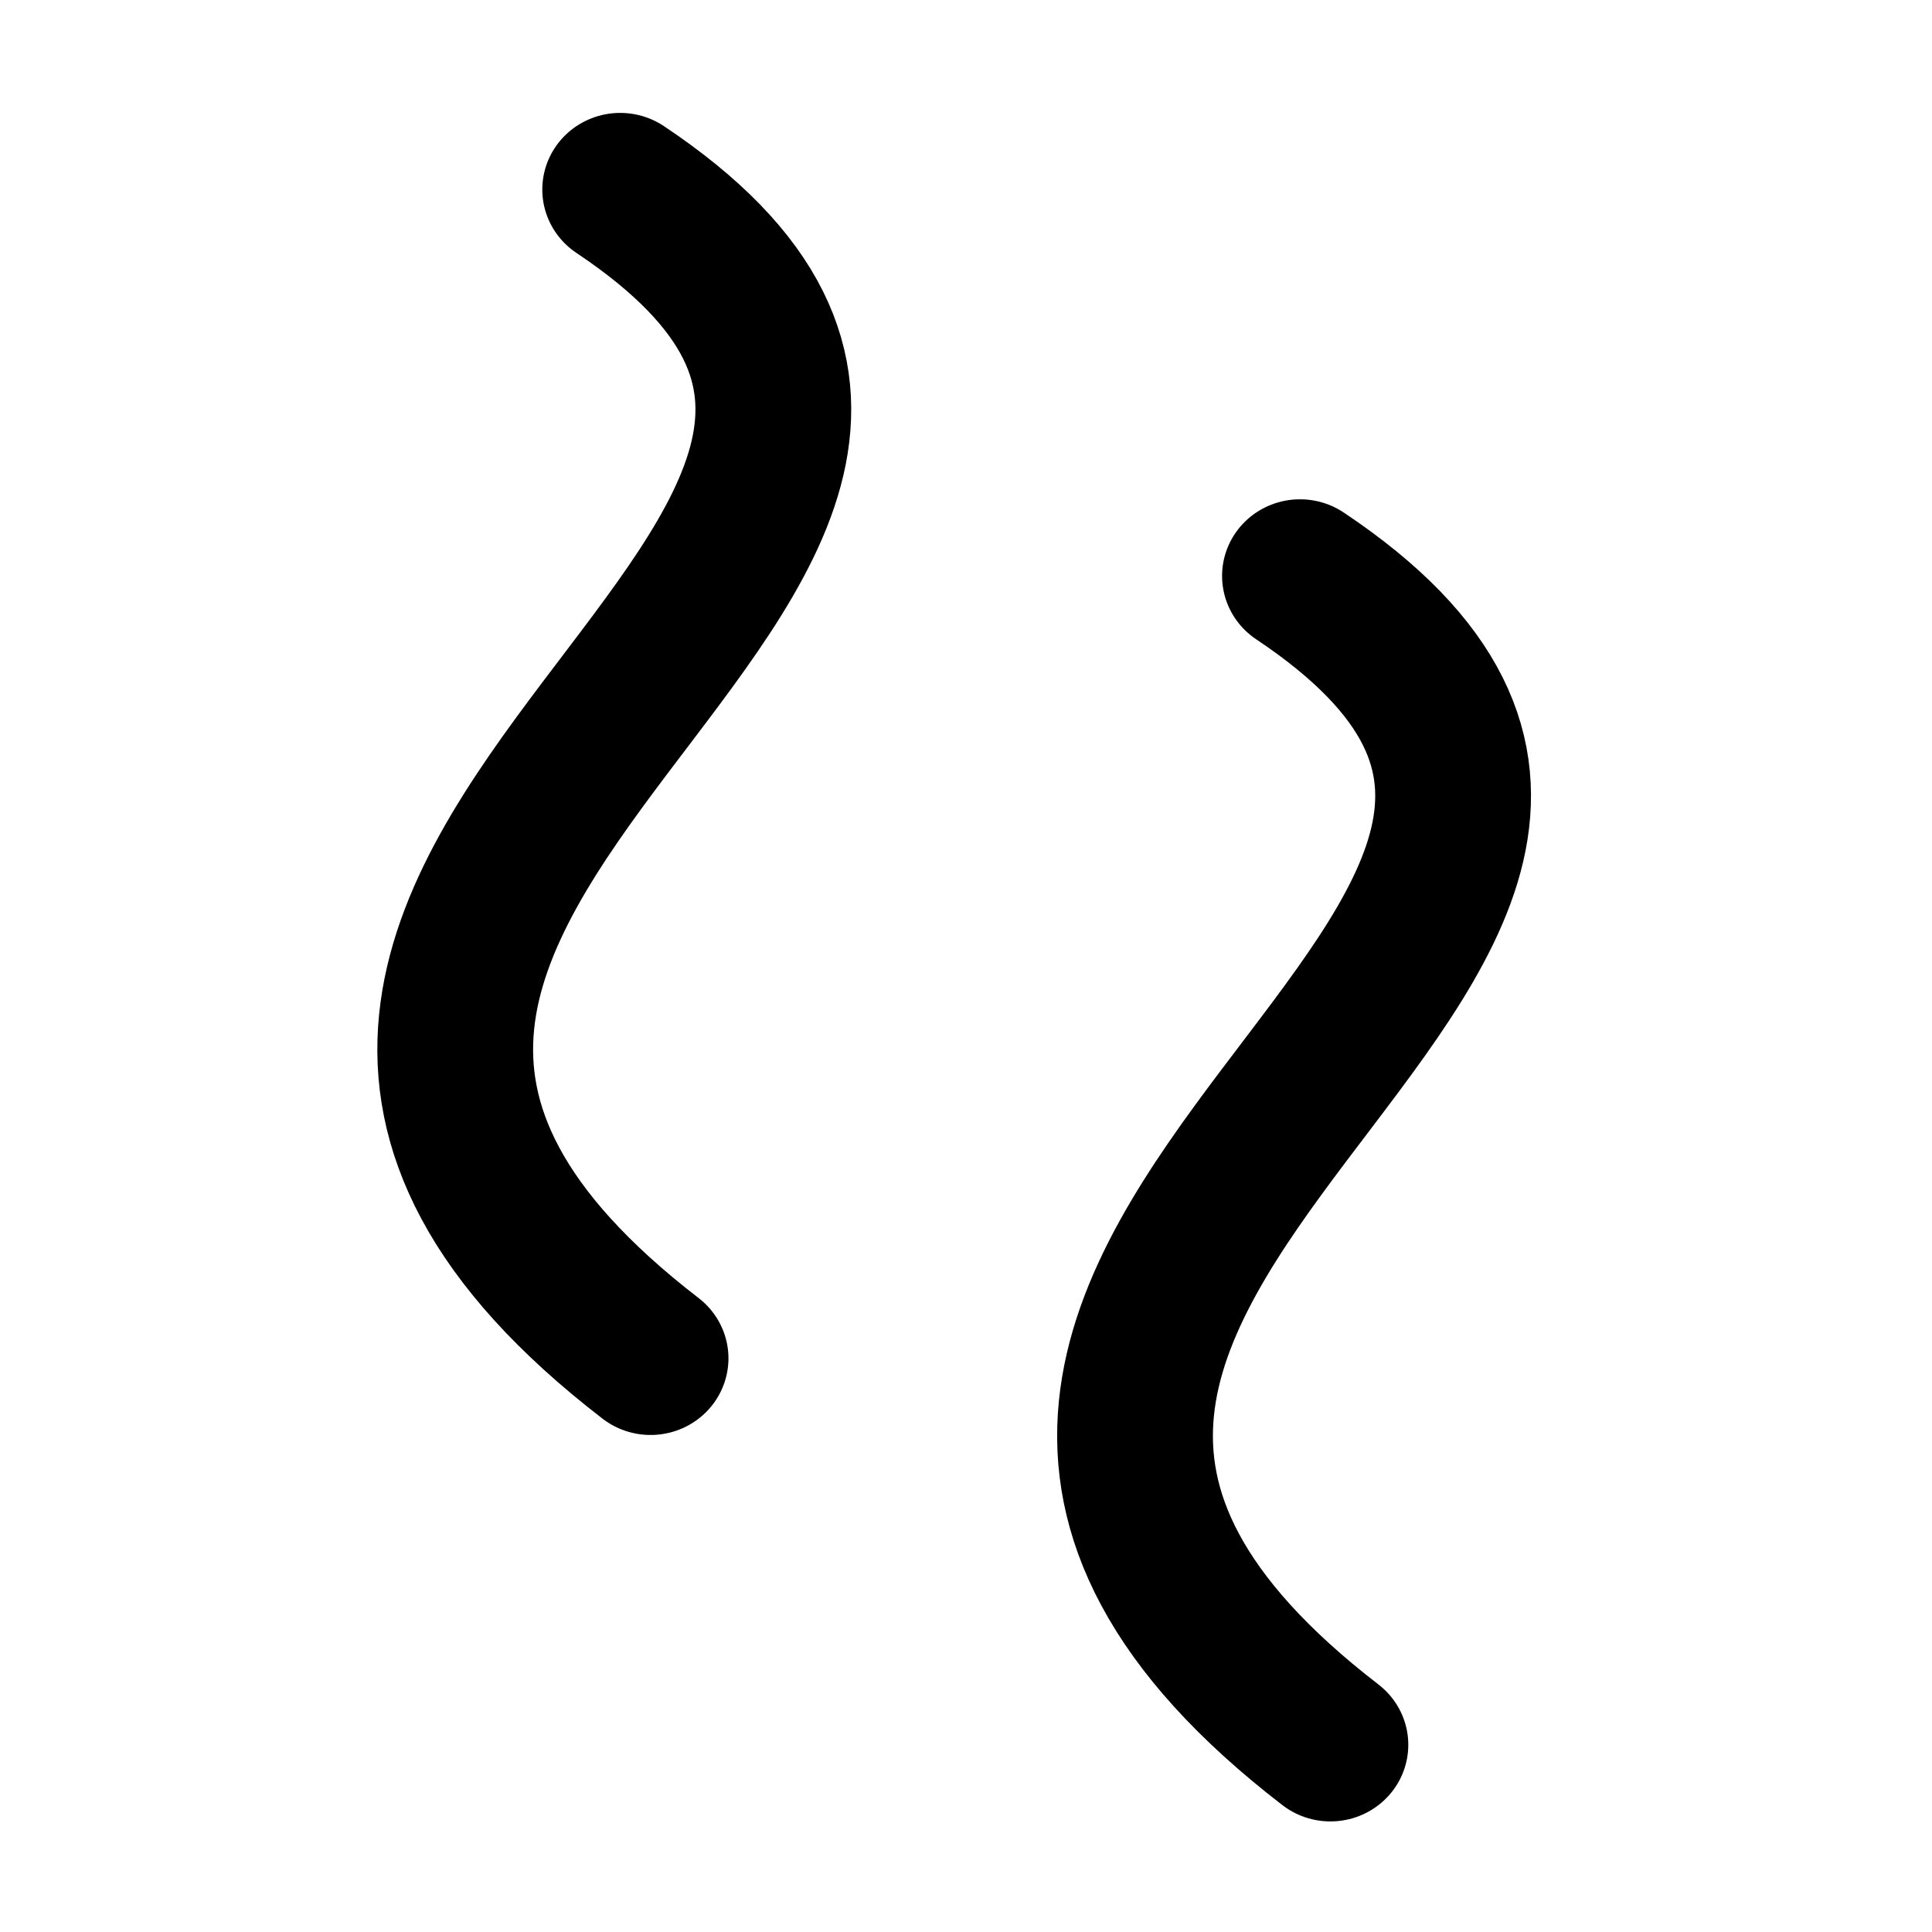
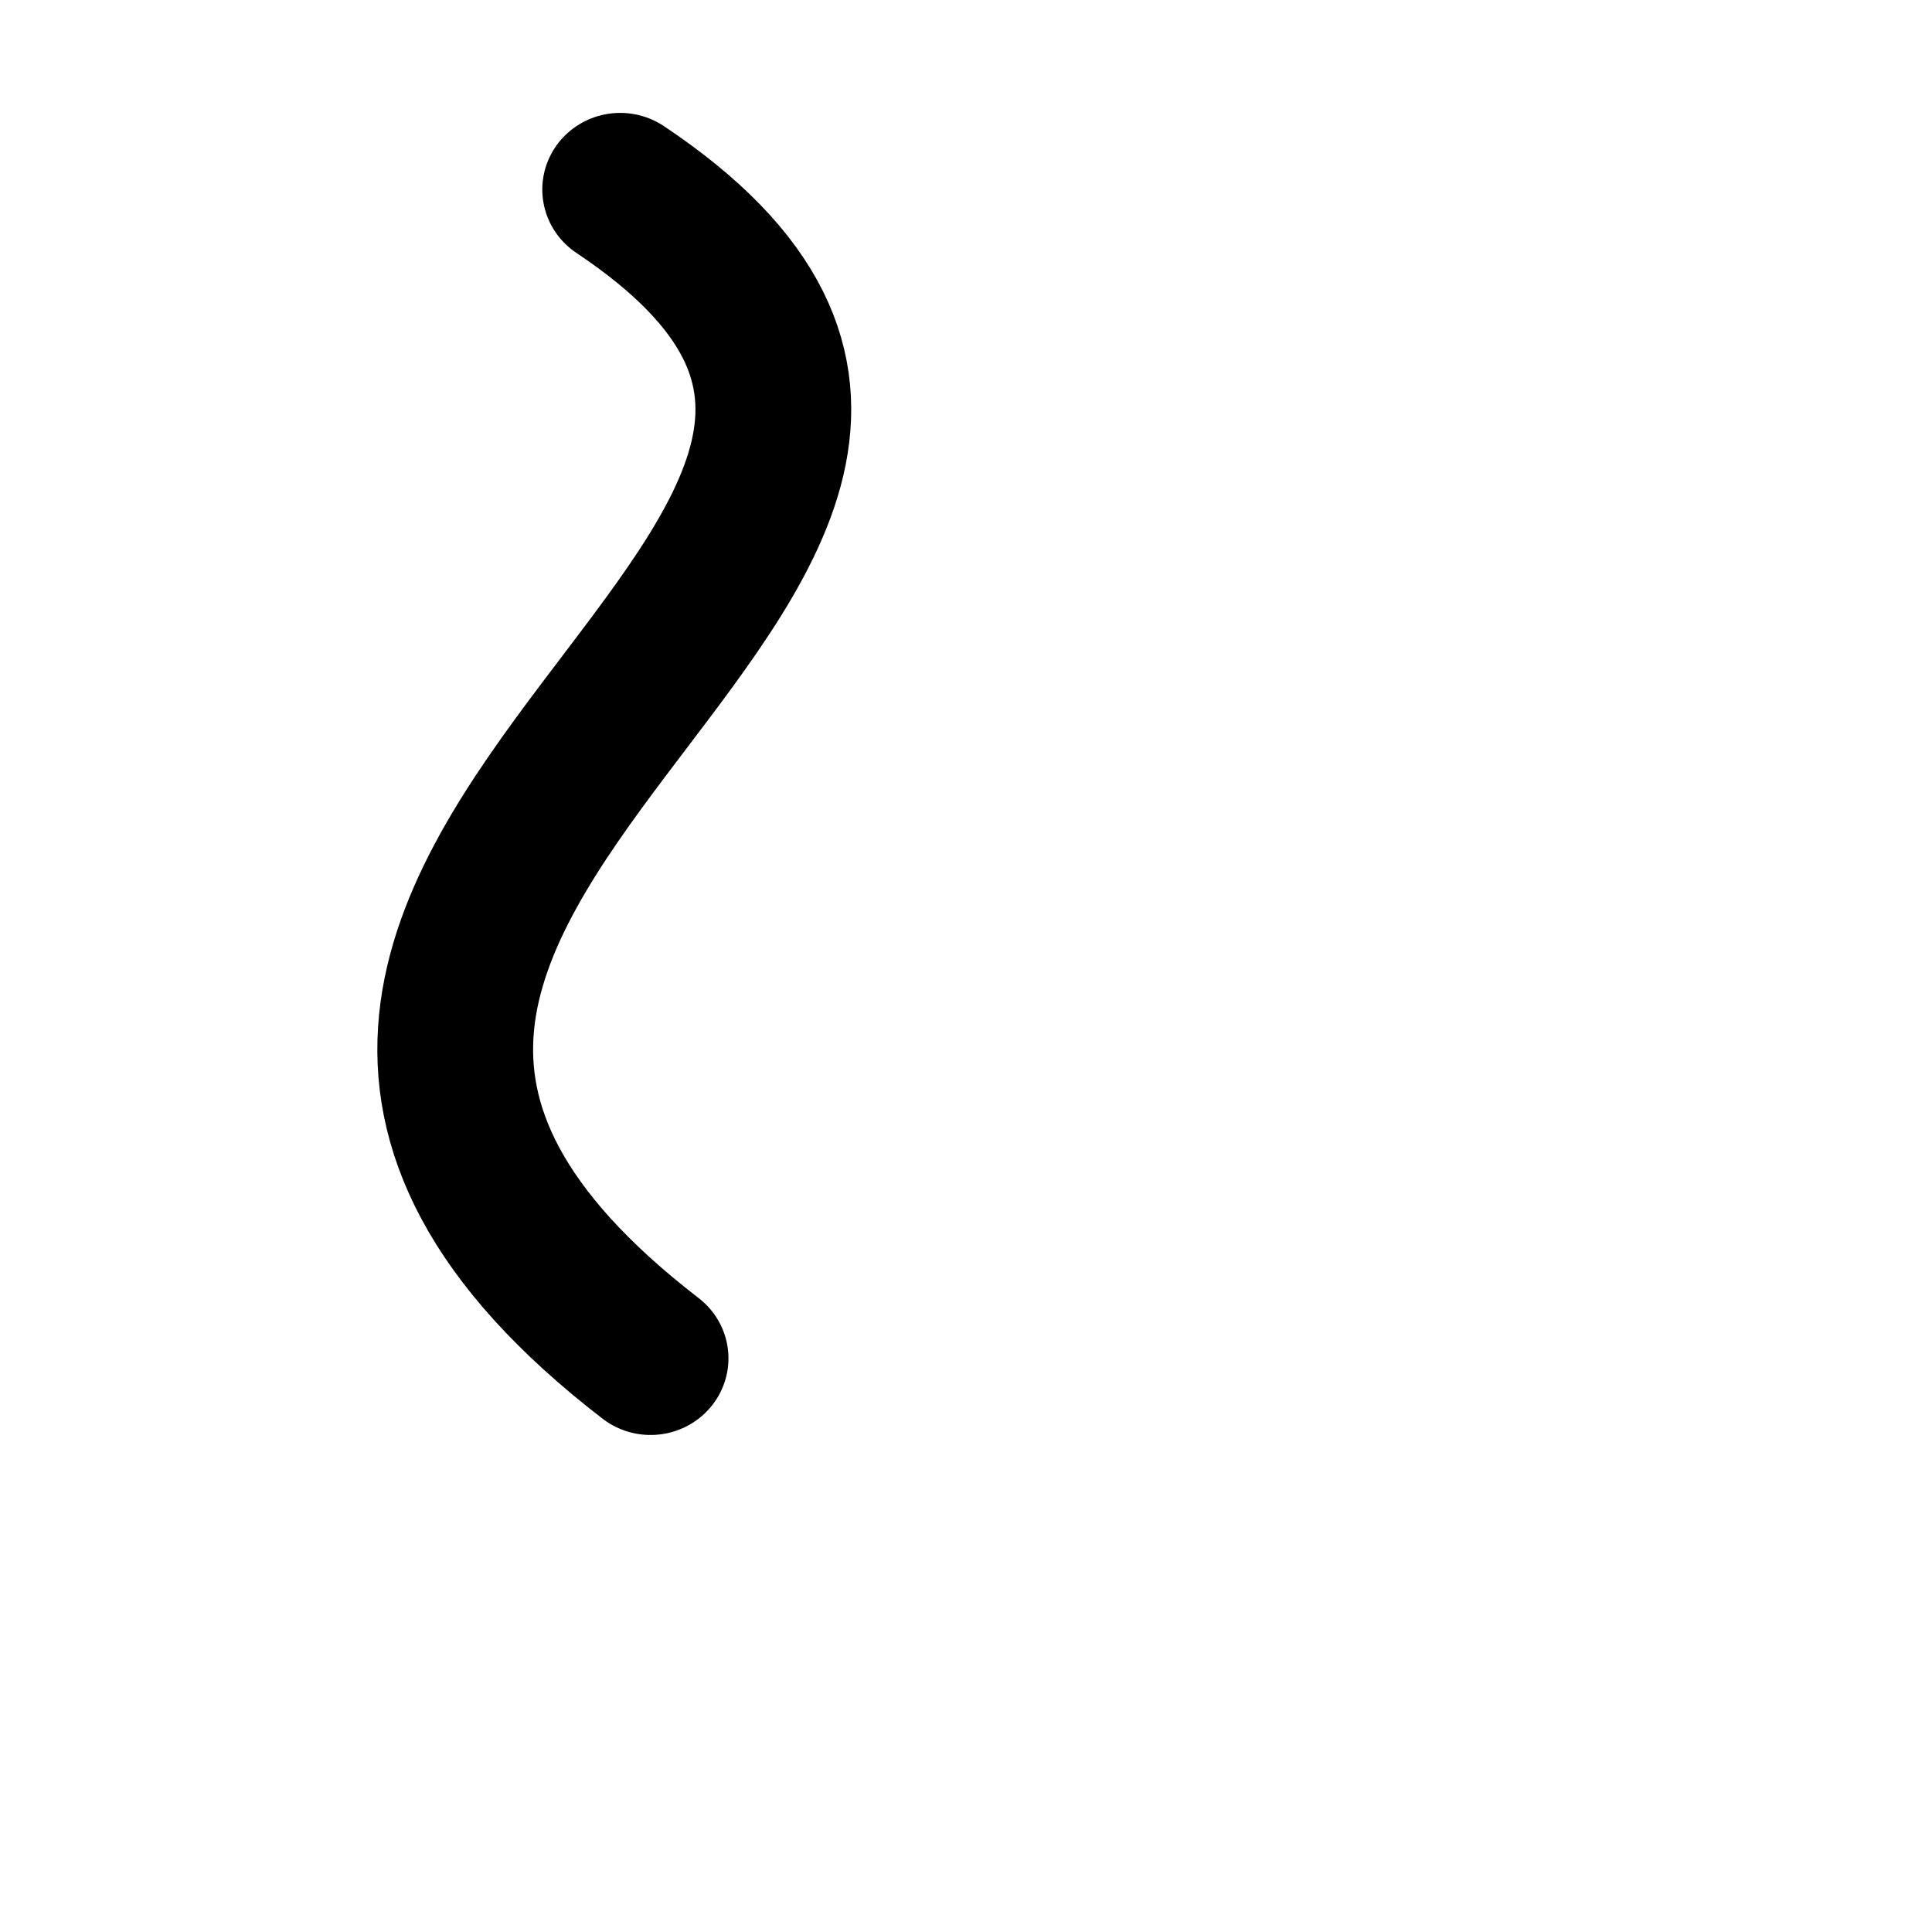
<svg xmlns="http://www.w3.org/2000/svg" xmlns:ns1="http://www.inkscape.org/namespaces/inkscape" xmlns:ns2="http://sodipodi.sourceforge.net/DTD/sodipodi-0.dtd" width="50mm" height="50mm" viewBox="0 0 50 50" version="1.1" id="svg5" ns1:version="1.2.2 (b0a8486541, 2022-12-01)" ns2:docname="gon.svg">
  <ns2:namedview id="namedview7" pagecolor="#dce477" bordercolor="#eeeeee" borderopacity="1" ns1:showpageshadow="0" ns1:pageopacity="0" ns1:pagecheckerboard="0" ns1:deskcolor="#505050" ns1:document-units="mm" showgrid="false" ns1:zoom="4.397375" ns1:cx="85.278149" ns1:cy="95.625231" ns1:window-width="1920" ns1:window-height="1015" ns1:window-x="0" ns1:window-y="0" ns1:window-maximized="1" ns1:current-layer="g2986" />
  <defs id="defs2" />
  <g ns1:label="Layer 1" ns1:groupmode="layer" id="layer1">
    <g id="g2986" transform="matrix(1.487,0,0,1.463,-12.655,-9.488)" style="stroke-width:2.711;stroke-dasharray:none">
      <path style="fill:none;stroke:#000000;stroke-width:2.711;stroke-linecap:round;stroke-linejoin:round;stroke-dasharray:none;paint-order:fill markers stroke;stop-color:#000000" d="M 19.304,9.838 C 28.847,16.314 8.846,21.911 19.833,30.514" id="path13711-7" ns2:nodetypes="cc" />
-       <path style="fill:none;stroke:#000000;stroke-width:2.711;stroke-linecap:round;stroke-linejoin:round;stroke-dasharray:none;paint-order:fill markers stroke;stop-color:#000000" d="m 31.135,16.673 c 9.543,6.476 -10.458,12.073 0.53,20.677" id="path13711-7-3" ns2:nodetypes="cc" />
    </g>
  </g>
</svg>